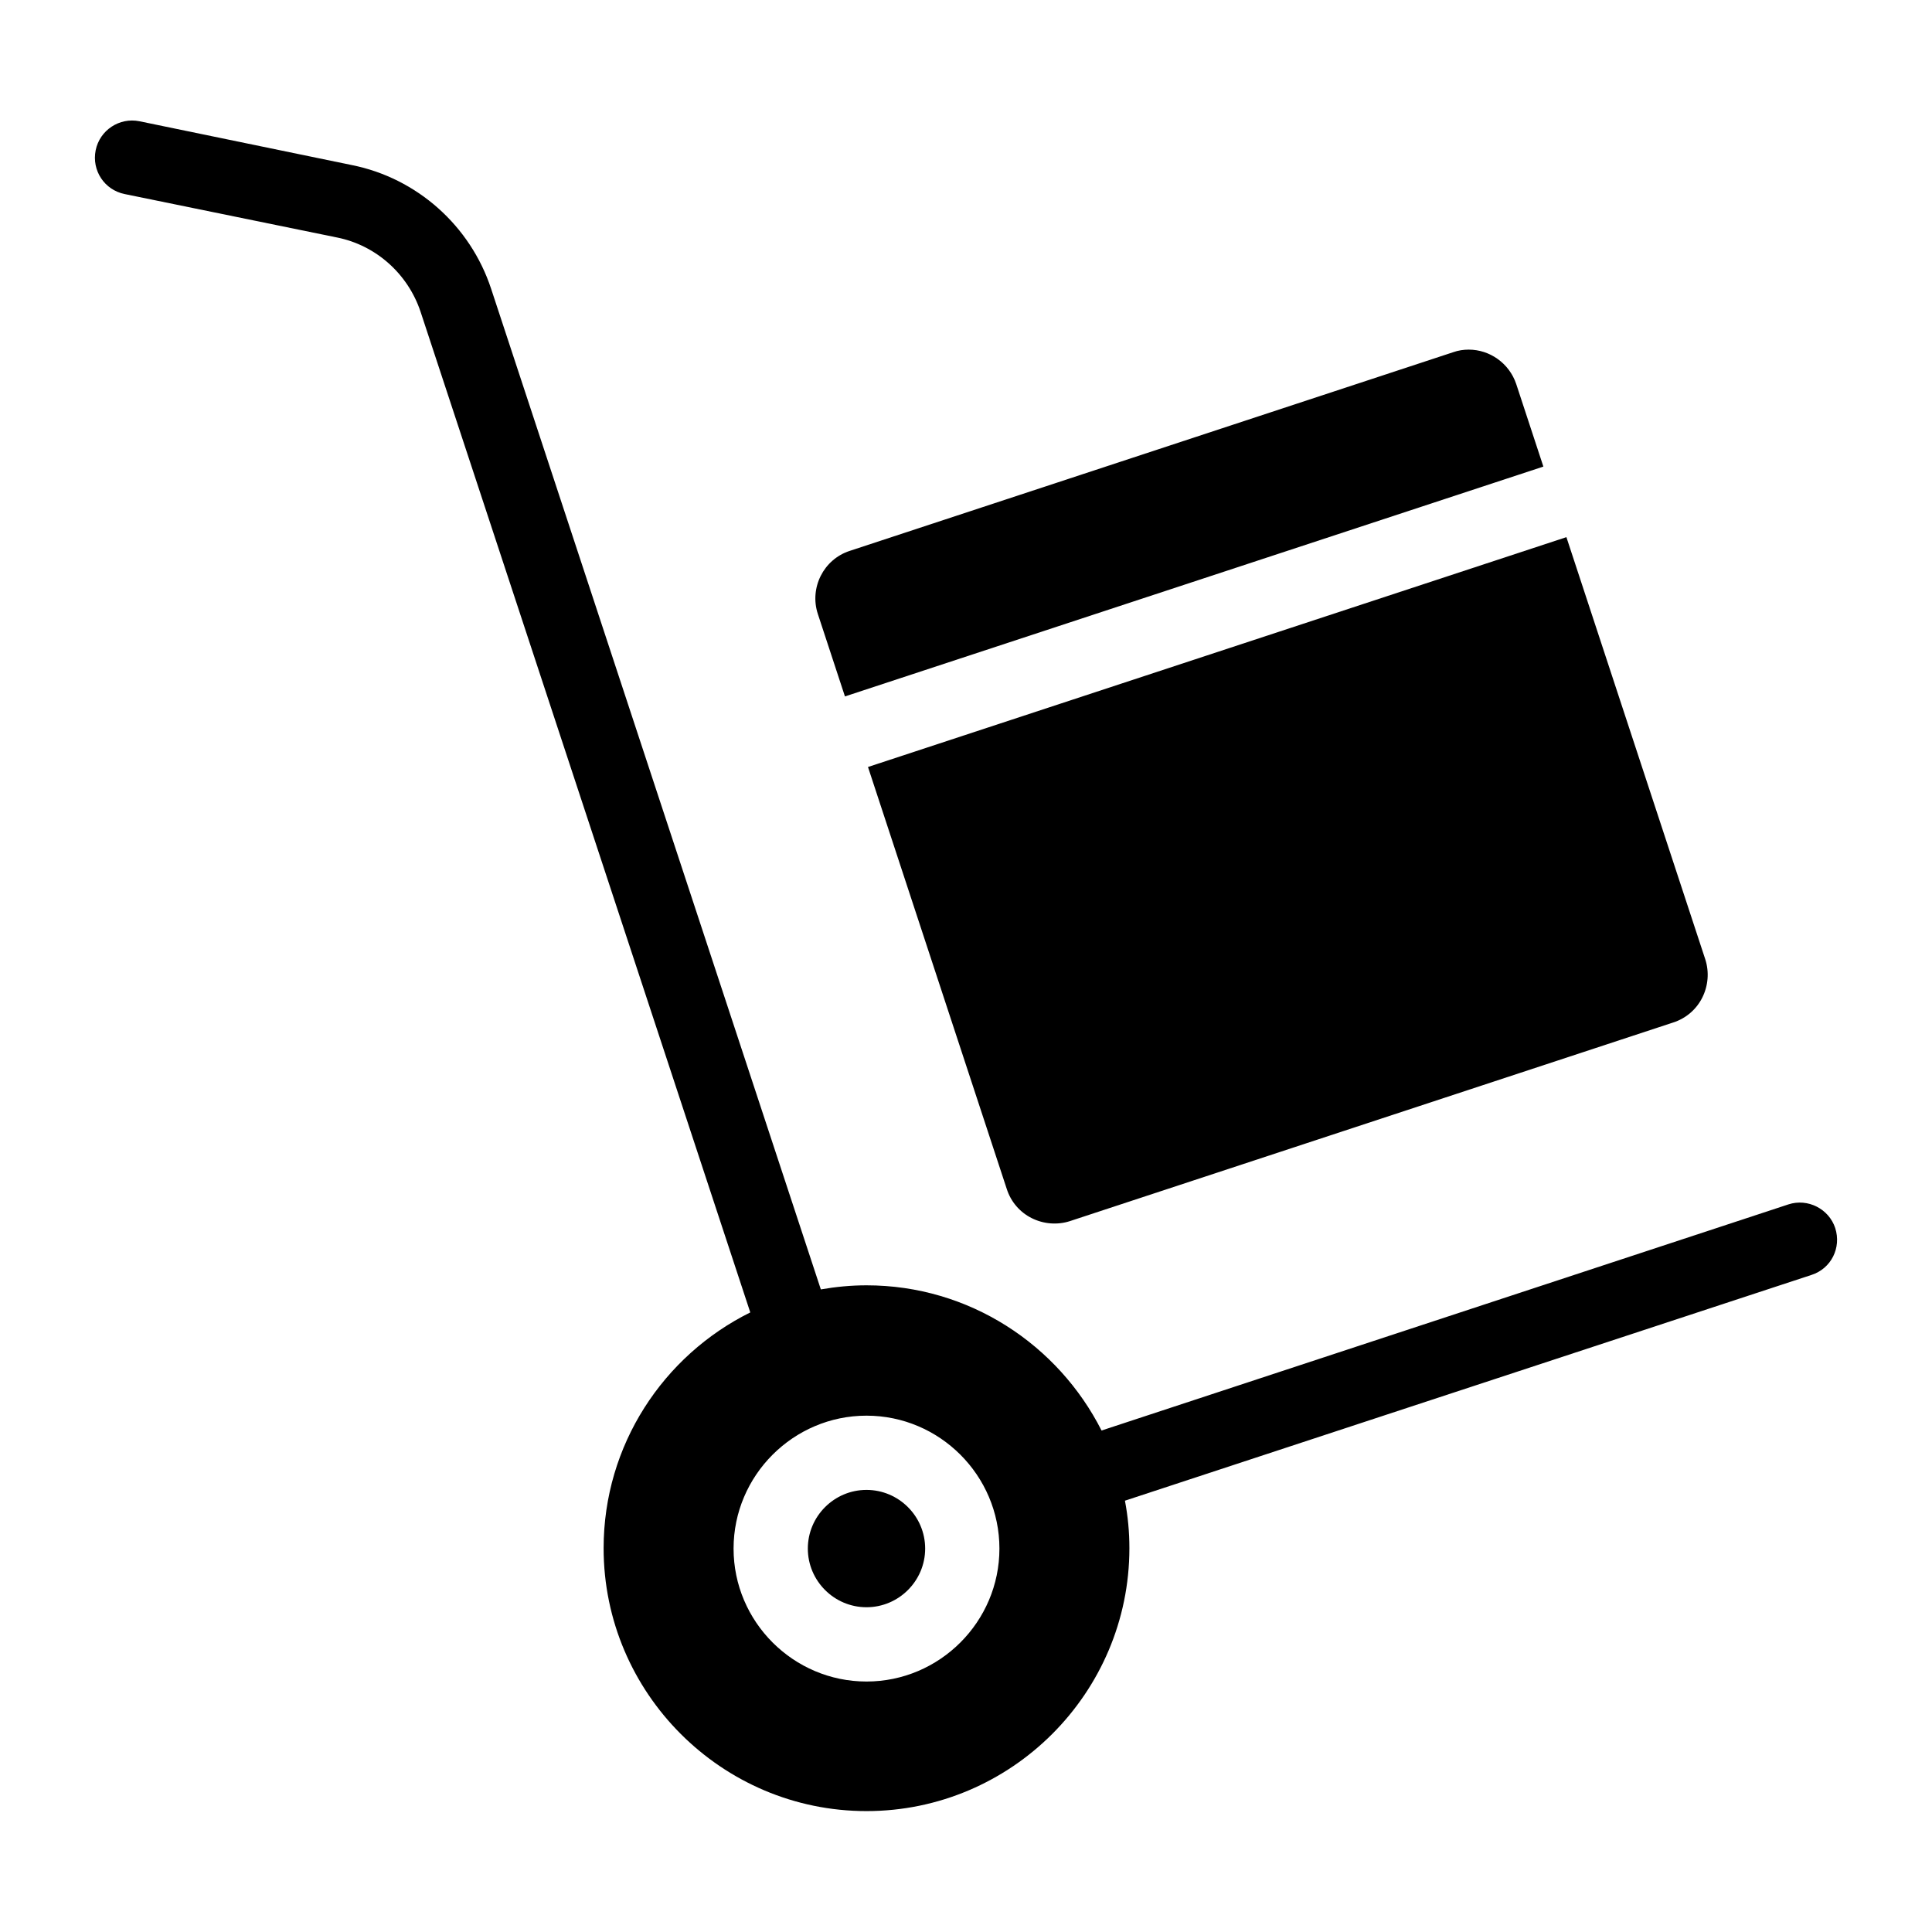
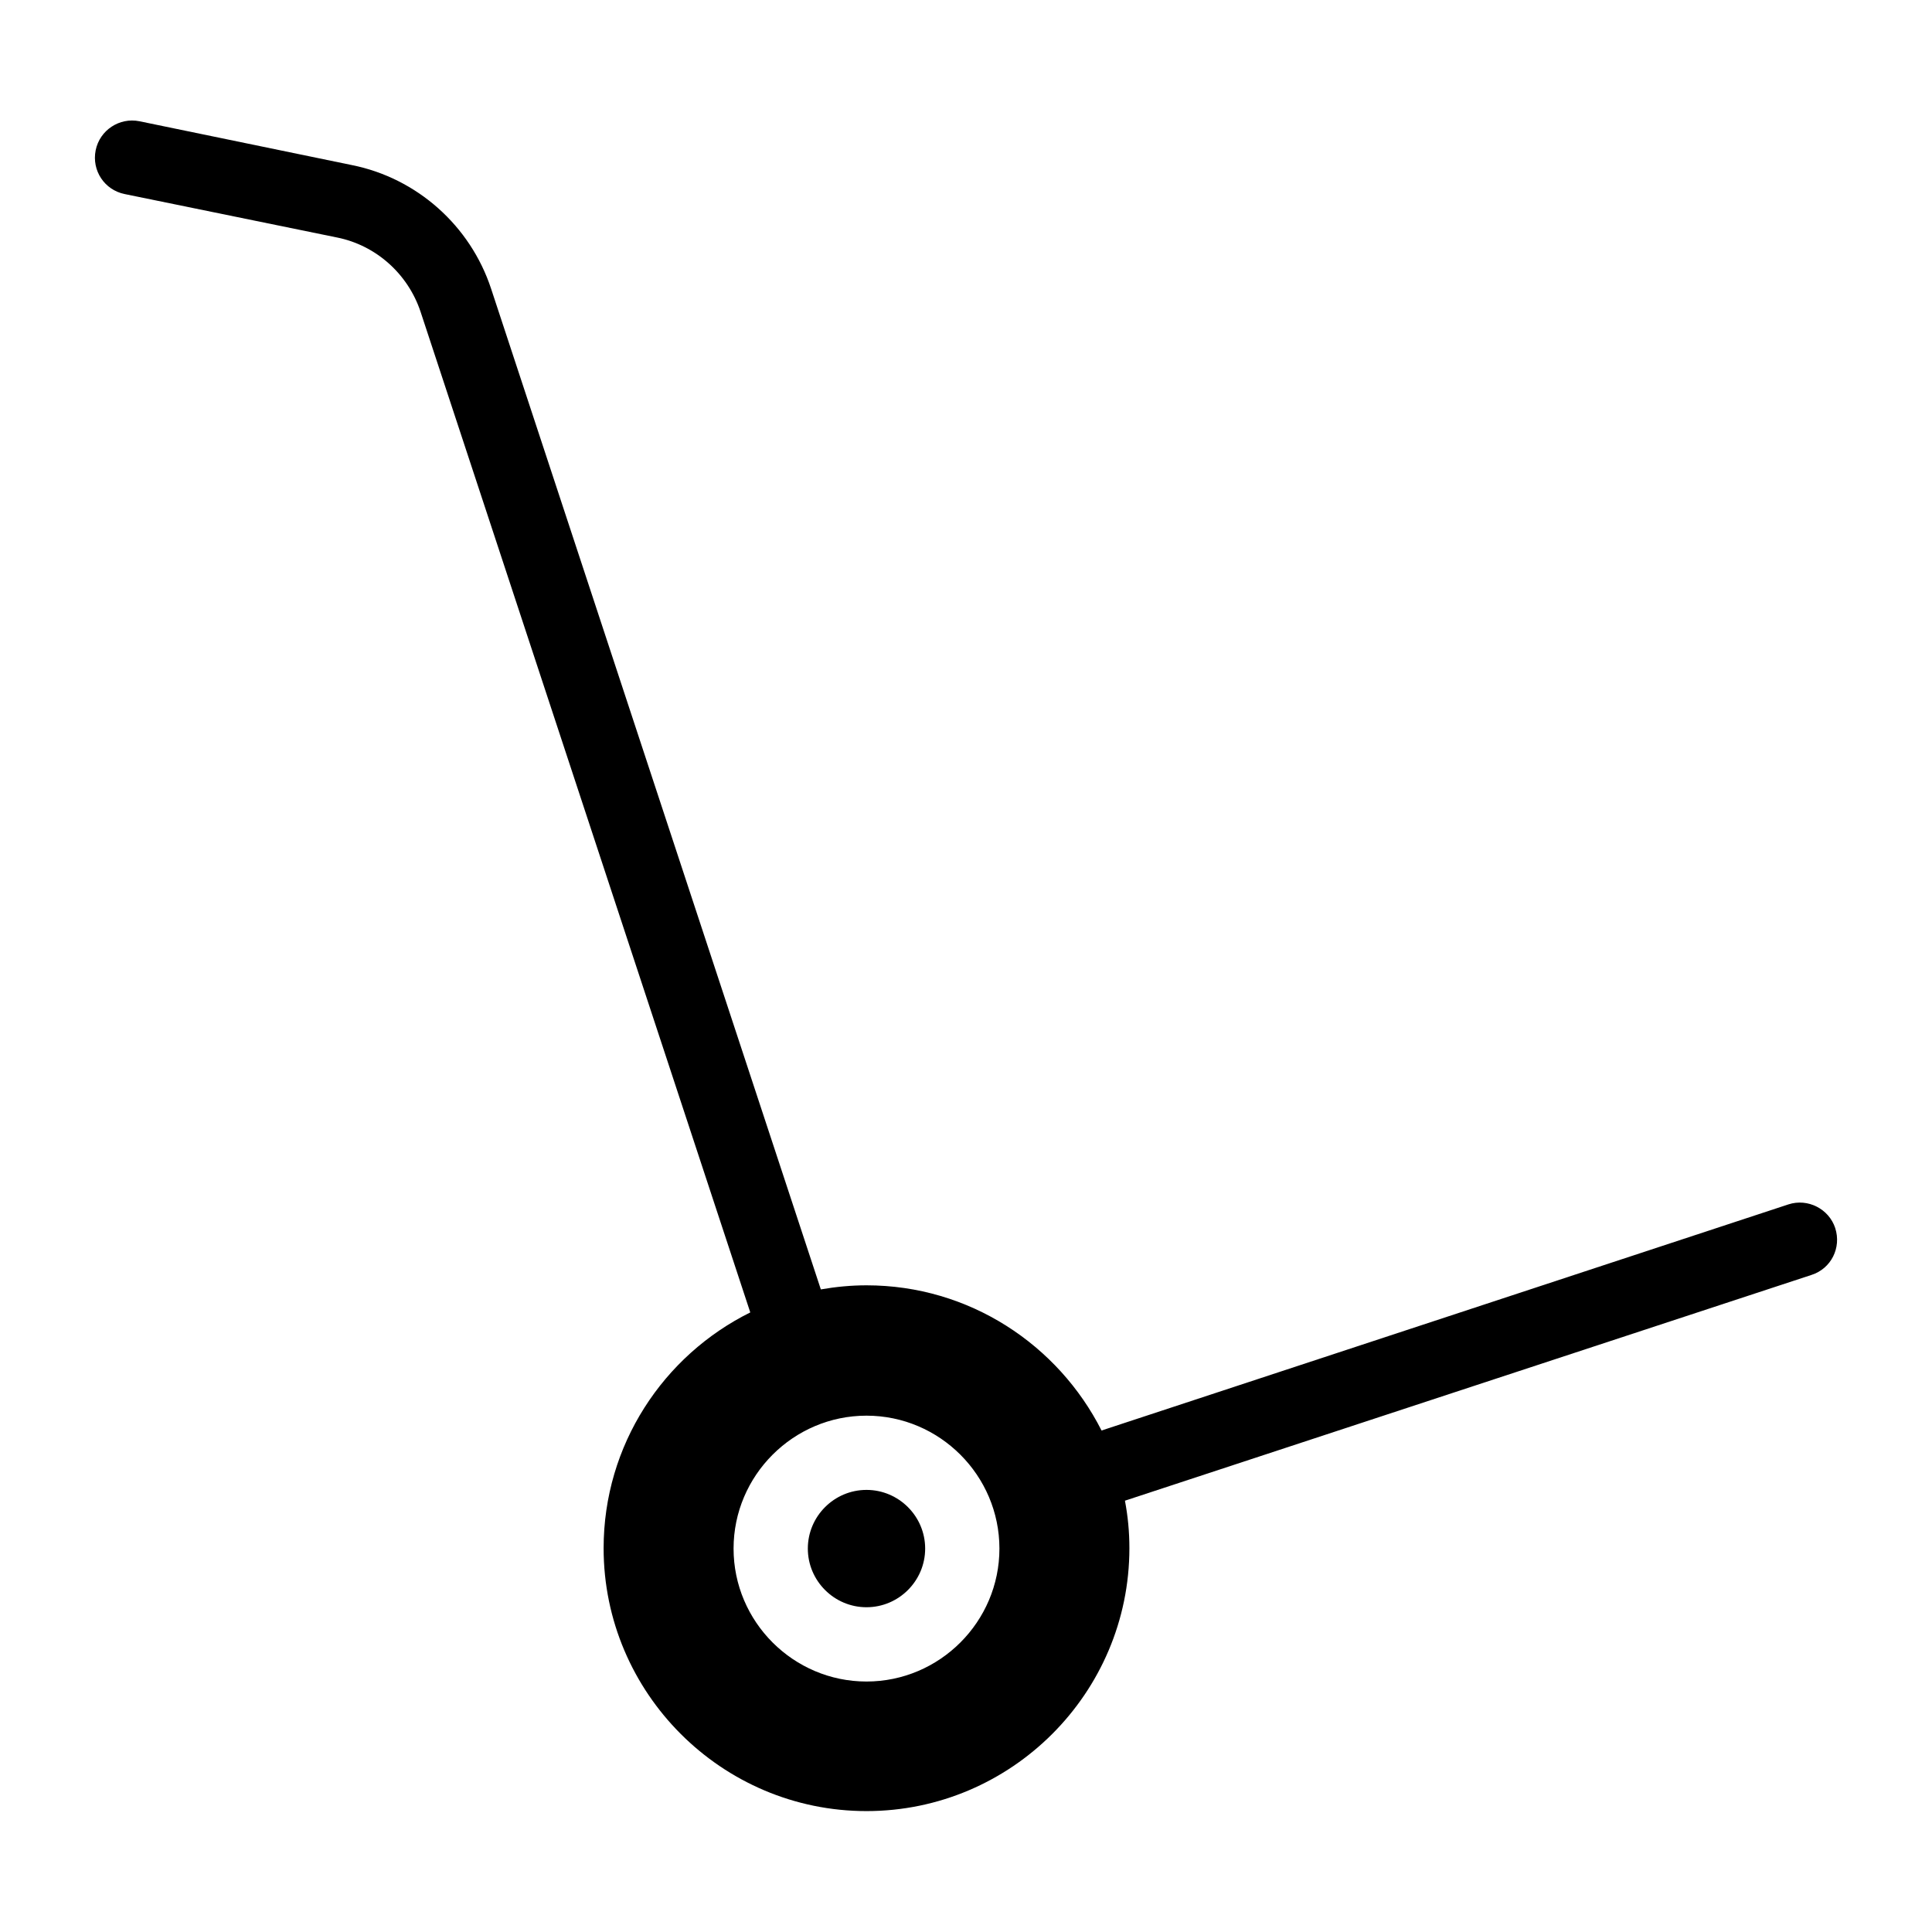
<svg xmlns="http://www.w3.org/2000/svg" fill="#000000" width="800px" height="800px" version="1.1" viewBox="144 144 512 512">
  <g>
    <path d="m373.63 538.84c-8.562 0-15.547 6.988-15.547 15.547 0 8.562 6.988 15.547 15.547 15.547 8.562 0 15.547-6.988 15.547-15.547 0-8.559-6.988-15.547-15.547-15.547z" />
    <path d="m630.36 469.47c-1.672-5.117-7.281-7.969-12.398-6.297l-182.04 59.926c-11.516-22.73-35.035-38.477-62.289-38.477-4.133 0-8.168 0.395-12.102 1.082l-87.383-265.19c-5.512-16.727-19.68-29.324-36.898-32.766l-56.285-11.613c-5.312-1.082-10.527 2.363-11.609 7.676-1.086 5.414 2.359 10.531 7.672 11.613l56.285 11.512c10.332 2.066 18.793 9.645 22.141 19.68l87.379 265.19c-23.027 11.414-38.867 35.129-38.867 62.484 0 38.375 31.293 69.668 69.668 69.668s69.668-31.293 69.668-69.668c0-4.328-0.395-8.461-1.18-12.594l181.94-59.828c5.211-1.672 7.969-7.184 6.297-12.398zm-256.73 120.15c-19.387 0-35.227-15.844-35.227-35.227 0-19.387 15.844-35.227 35.227-35.227 19.387 0 35.227 15.844 35.227 35.227s-15.844 35.227-35.227 35.227z" />
-     <path d="m367.92 328.56 185.09-60.91-7.184-21.844c-1.871-5.609-7.086-9.152-12.594-9.152-1.379 0-2.754 0.195-4.133 0.688l-159.9 52.645c-6.988 2.262-10.727 9.84-8.461 16.727z" />
-     <path d="m410.82 459.14c1.082 3.344 3.445 6.102 6.594 7.676 3.148 1.574 6.789 1.871 10.137 0.789l159.9-52.645c3.344-1.082 6.102-3.445 7.676-6.594 1.574-3.148 1.871-6.789 0.789-10.137l-36.801-111.88-185.09 60.91z" />
  </g>
</svg>